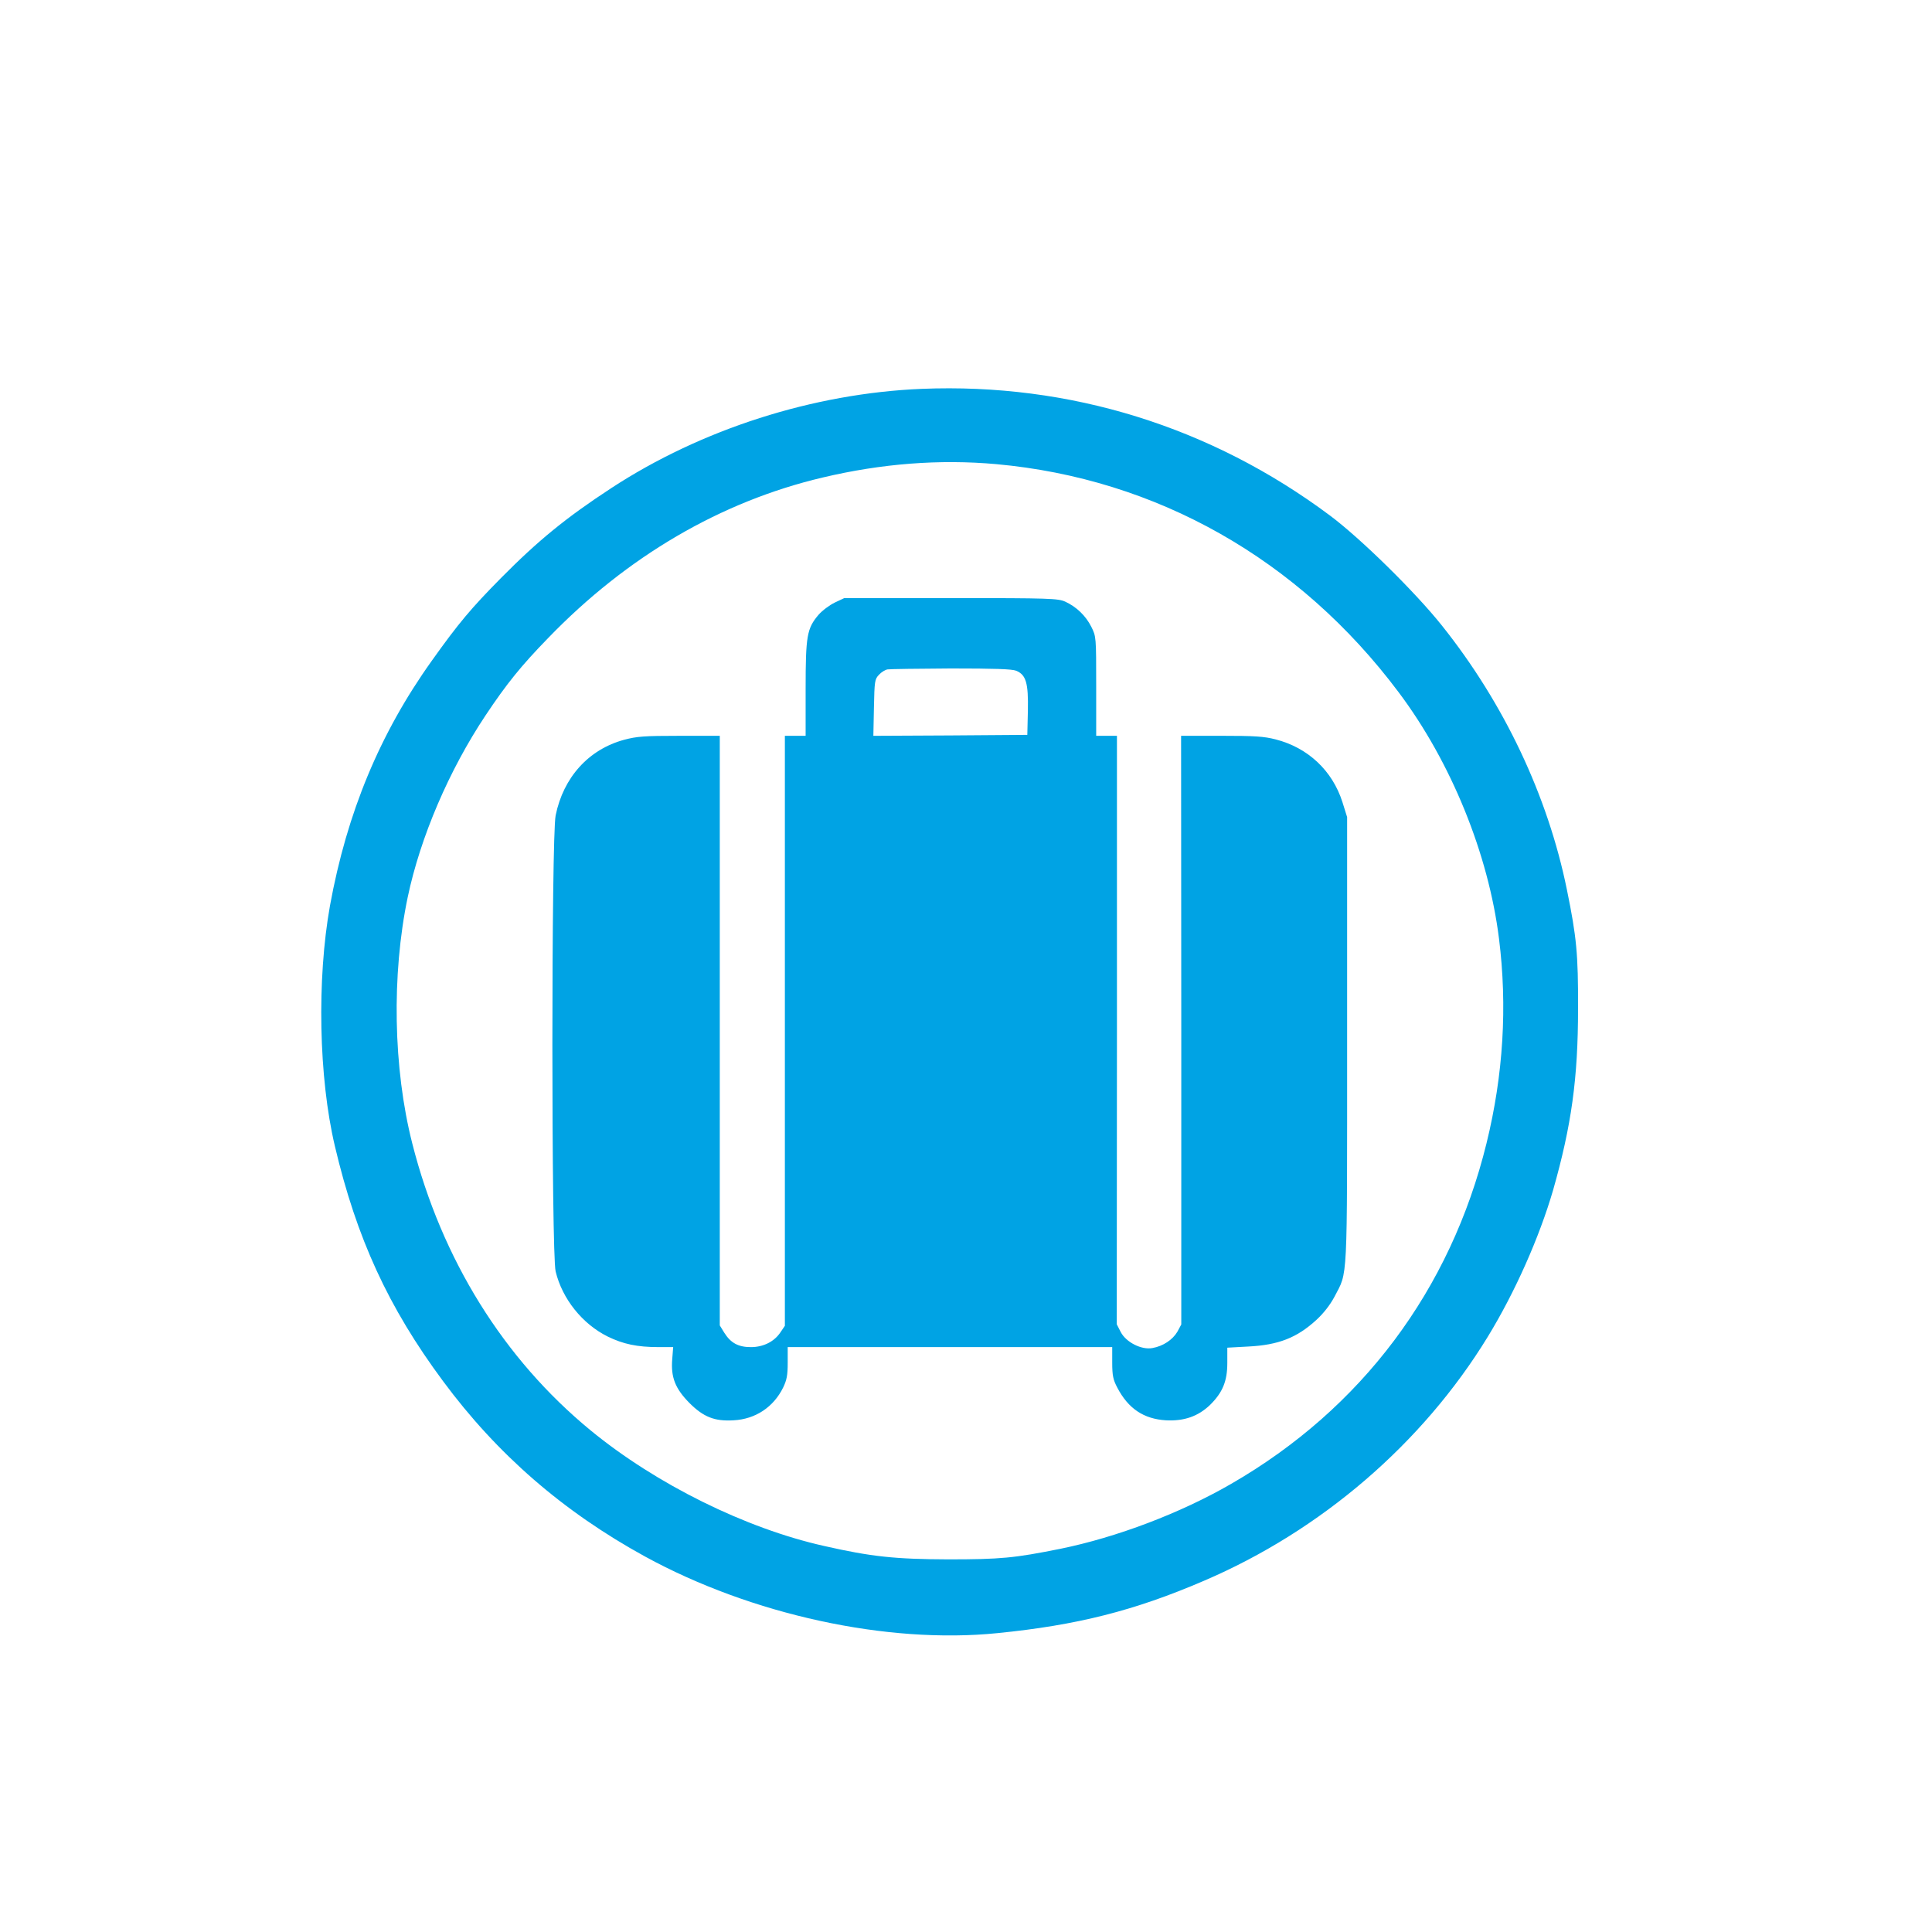
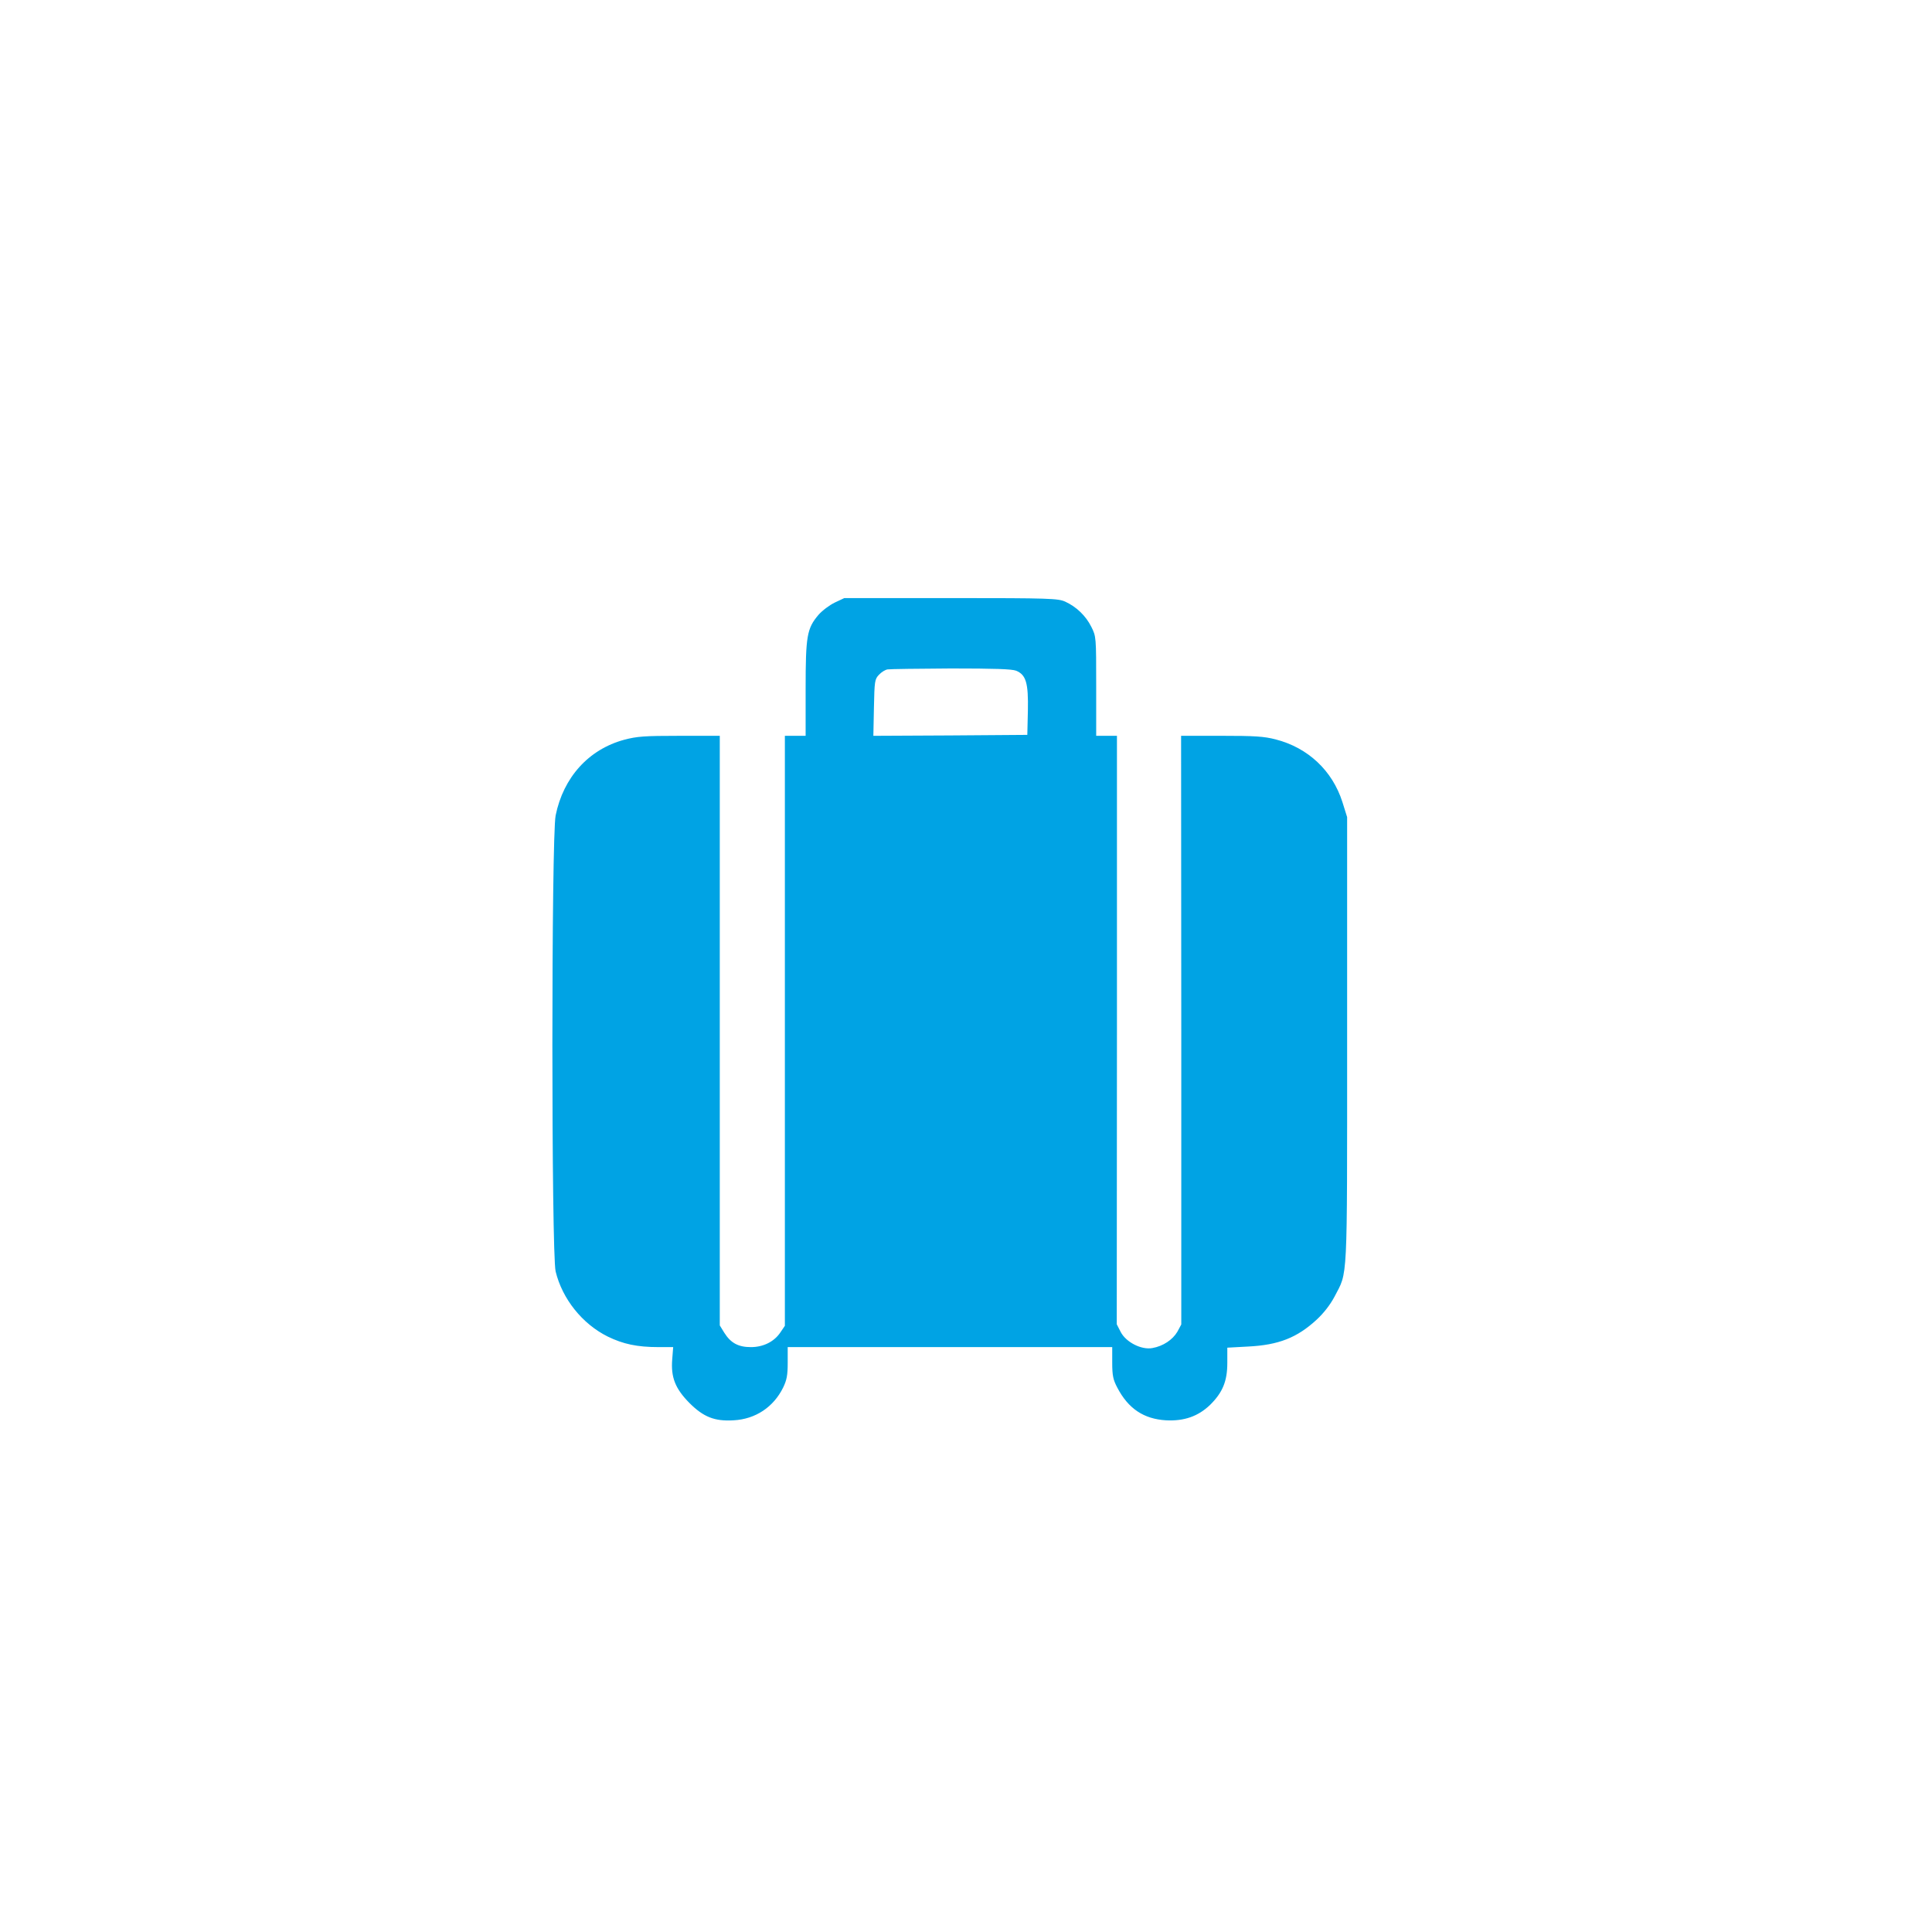
<svg xmlns="http://www.w3.org/2000/svg" version="1.0" width="1024pt" height="1024pt" viewBox="0 0 1024 1024" preserveAspectRatio="xMidYMid meet">
  <g transform="translate(0,1024) scale(0.1,-0.1)" fill="#00a3e4" stroke="none">
-     <path d="M4885 8179 c-575 -24 -1168 -214 -1645 -526 -240 -157 -388 -278 -585 -477 -157 -159 -224 -238 -367 -439 -275 -385 -449 -804 -539 -1297 -70 -391 -60 -911 26 -1275 115 -488 283 -854 573 -1245 287 -388 637 -692 1071 -930 563 -308 1283 -465 1867 -406 422 42 727 119 1094 277 622 266 1159 728 1505 1293 145 237 274 528 347 779 97 341 132 591 132 962 1 288 -8 380 -59 629 -101 497 -333 988 -663 1401 -142 178 -429 460 -592 582 -632 472 -1381 704 -2165 672z m395 -399 c850 -77 1604 -503 2133 -1209 278 -370 476 -857 532 -1306 45 -358 23 -722 -66 -1084 -191 -778 -662 -1407 -1354 -1806 -268 -155 -606 -283 -905 -344 -244 -49 -316 -56 -595 -56 -280 1 -406 14 -657 71 -416 93 -891 328 -1238 613 -460 378 -789 906 -945 1521 -101 397 -110 894 -24 1305 67 318 219 673 413 964 112 168 188 262 331 409 418 433 916 724 1455 851 312 74 619 98 920 71z" />
    <path d="M4424 7046 c-27 -13 -66 -42 -86 -65 -61 -72 -68 -111 -68 -392 l0 -249 -55 0 -55 0 0 -1564 0 -1563 -23 -34 c-33 -50 -91 -79 -157 -79 -67 0 -107 22 -141 76 l-24 39 0 1563 0 1562 -214 0 c-187 0 -225 -3 -293 -21 -188 -51 -322 -199 -363 -401 -23 -115 -23 -2320 0 -2417 35 -145 141 -278 276 -345 82 -40 156 -56 270 -56 l77 0 -5 -64 c-8 -96 16 -156 91 -232 75 -75 134 -98 234 -92 116 6 212 70 263 174 19 40 24 64 24 132 l0 82 860 0 860 0 0 -82 c0 -70 5 -91 27 -133 58 -111 140 -166 258 -173 96 -5 170 21 233 81 67 66 92 126 92 223 l0 81 110 6 c162 8 260 47 363 142 38 35 72 79 95 122 71 138 67 47 67 1359 l0 1183 -25 80 c-53 166 -182 288 -354 332 -62 16 -111 19 -288 19 l-213 0 1 -1560 0 -1560 -21 -39 c-25 -42 -75 -76 -132 -86 -58 -11 -140 31 -168 85 l-21 41 1 1559 0 1560 -55 0 -55 0 0 263 c0 262 0 263 -26 315 -29 58 -79 106 -138 133 -38 17 -78 19 -606 19 l-565 0 -51 -24z m962 -361 c52 -22 65 -64 62 -212 l-3 -128 -408 -3 -408 -2 3 149 c3 141 4 151 27 175 13 14 33 26 45 28 11 2 163 4 336 5 232 0 323 -3 346 -12z" />
  </g>
</svg>